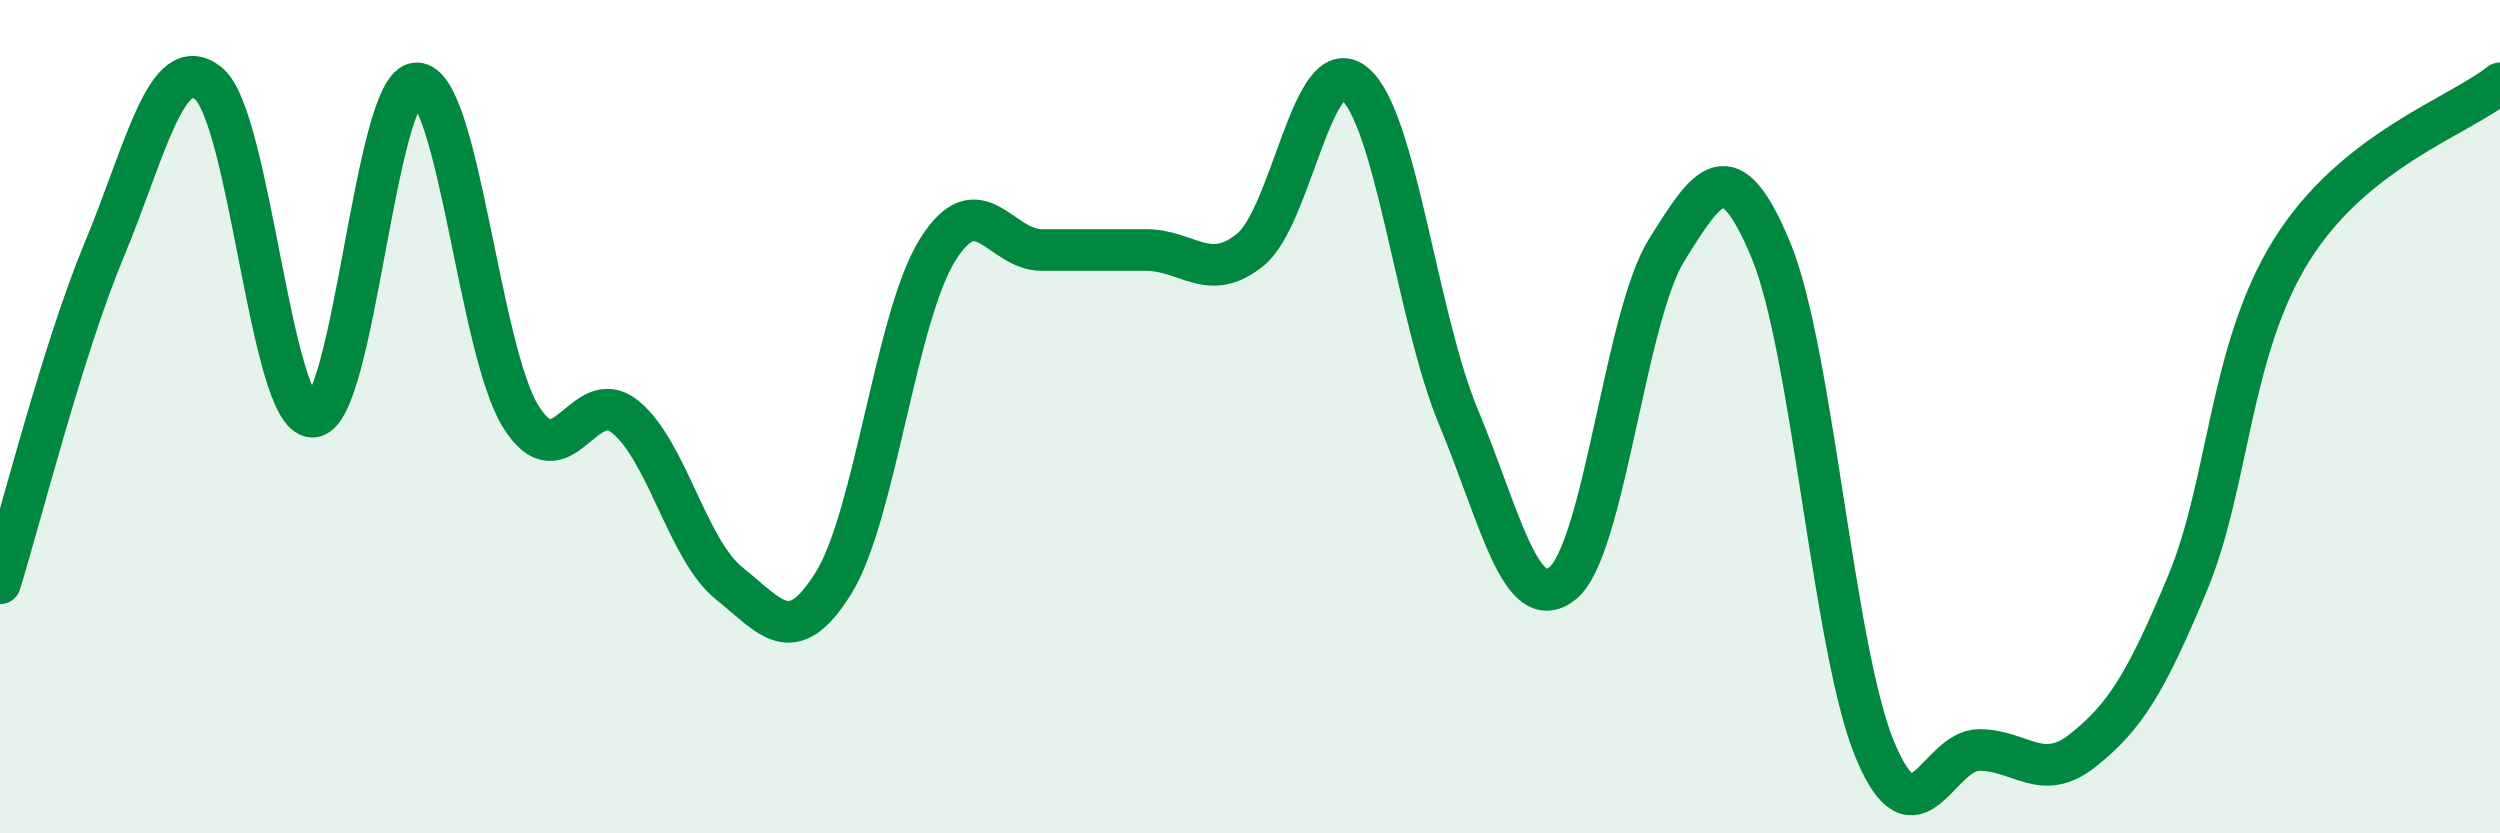
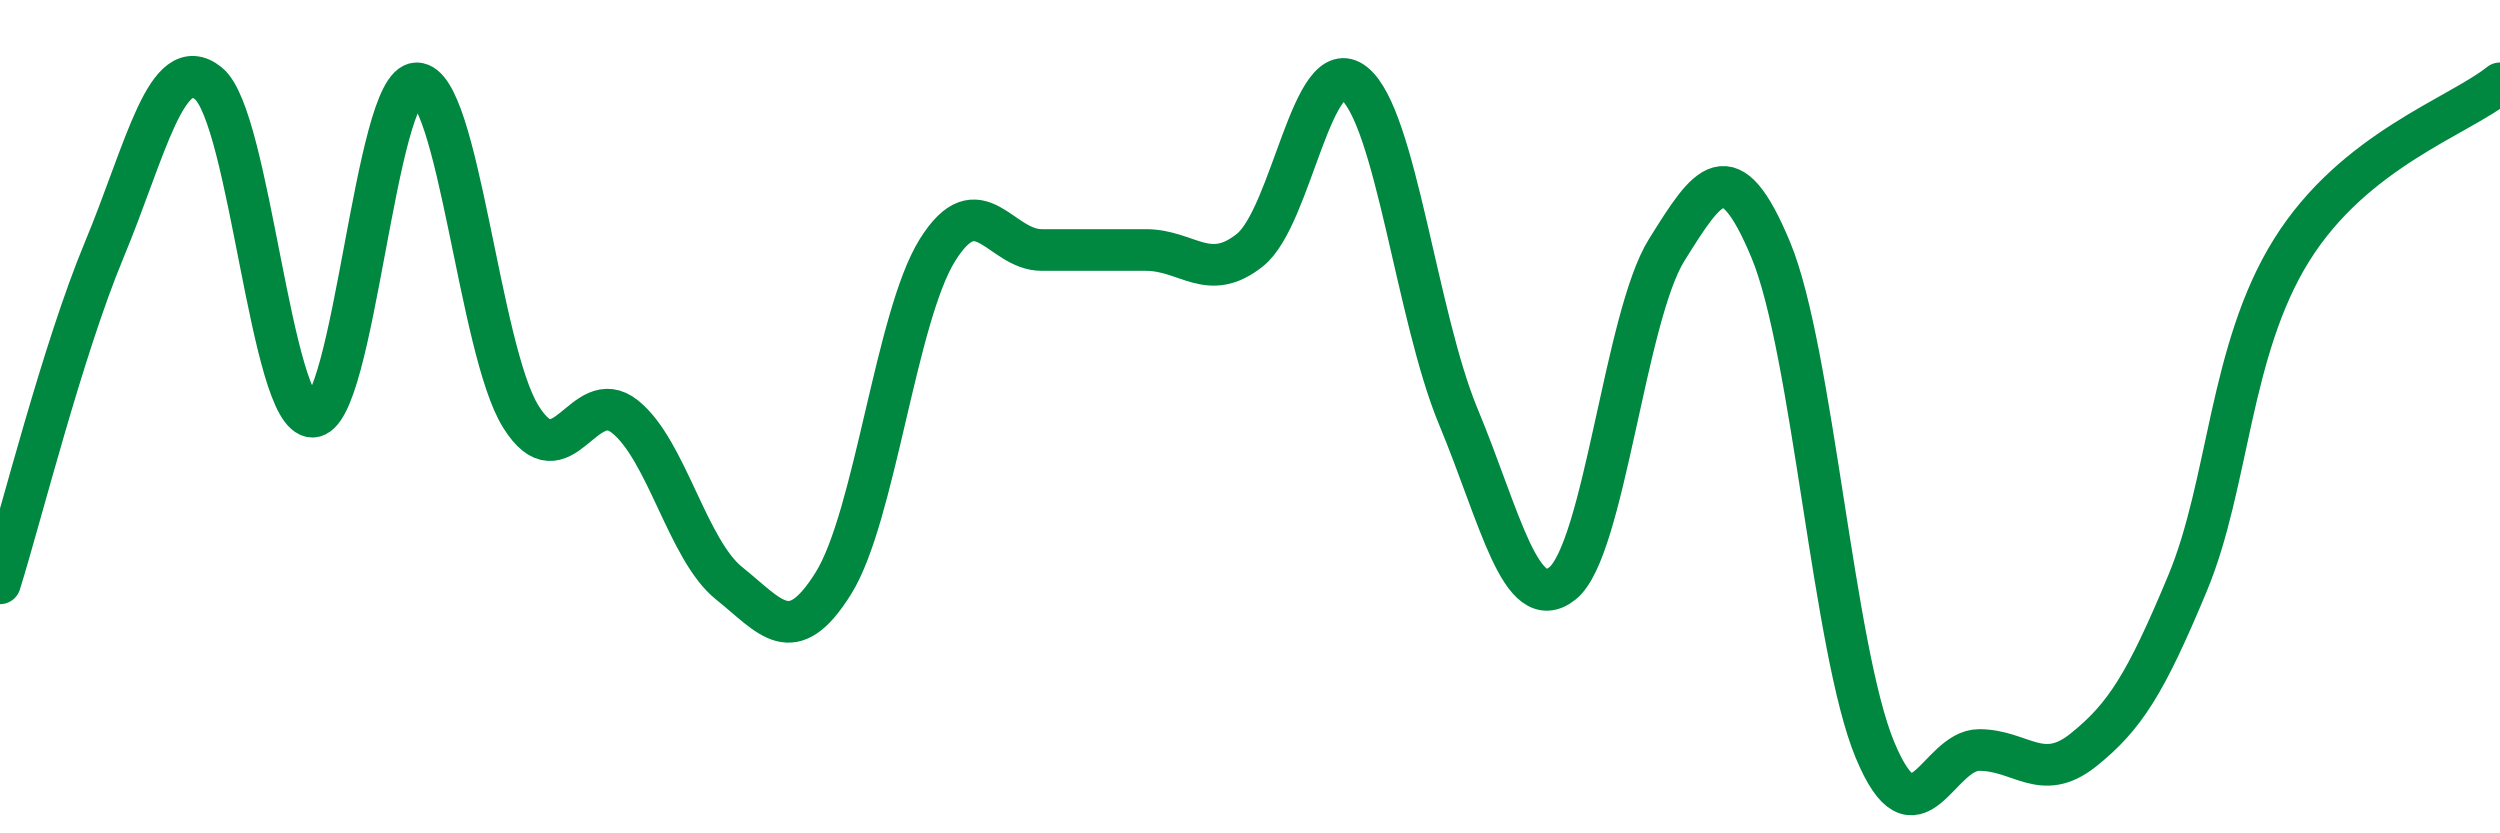
<svg xmlns="http://www.w3.org/2000/svg" width="60" height="20" viewBox="0 0 60 20">
-   <path d="M 0,14 C 0.5,12.4 1.5,8.4 2.5,6 C 3.5,3.6 4,1.2 5,2 C 6,2.8 6.5,10 7.5,10 C 8.5,10 9,2 10,2 C 11,2 11.5,8.4 12.5,10 C 13.5,11.6 14,9.2 15,10 C 16,10.8 16.5,13.2 17.5,14 C 18.5,14.8 19,15.6 20,14 C 21,12.4 21.5,7.6 22.5,6 C 23.5,4.4 24,6 25,6 C 26,6 26.5,6 27.5,6 C 28.5,6 29,6.8 30,6 C 31,5.2 31.5,1.2 32.5,2 C 33.5,2.8 34,7.6 35,10 C 36,12.4 36.5,14.8 37.5,14 C 38.5,13.2 39,7.6 40,6 C 41,4.4 41.5,3.6 42.5,6 C 43.5,8.4 44,15.6 45,18 C 46,20.4 46.5,18 47.5,18 C 48.5,18 49,18.8 50,18 C 51,17.2 51.5,16.4 52.5,14 C 53.5,11.6 53.5,8.4 55,6 C 56.5,3.6 59,2.8 60,2L60 20L0 20Z" fill="#008740" opacity="0.1" stroke-linecap="round" stroke-linejoin="round" />
  <path d="M 0,14 C 0.5,12.4 1.5,8.4 2.5,6 C 3.5,3.6 4,1.2 5,2 C 6,2.8 6.5,10 7.5,10 C 8.5,10 9,2 10,2 C 11,2 11.5,8.4 12.5,10 C 13.5,11.6 14,9.2 15,10 C 16,10.8 16.5,13.2 17.5,14 C 18.5,14.8 19,15.6 20,14 C 21,12.4 21.5,7.6 22.5,6 C 23.5,4.4 24,6 25,6 C 26,6 26.5,6 27.5,6 C 28.5,6 29,6.8 30,6 C 31,5.2 31.5,1.2 32.5,2 C 33.5,2.8 34,7.6 35,10 C 36,12.4 36.5,14.8 37.5,14 C 38.5,13.2 39,7.6 40,6 C 41,4.4 41.5,3.6 42.5,6 C 43.5,8.4 44,15.6 45,18 C 46,20.4 46.5,18 47.5,18 C 48.5,18 49,18.8 50,18 C 51,17.2 51.5,16.4 52.5,14 C 53.5,11.6 53.5,8.4 55,6 C 56.5,3.6 59,2.8 60,2" stroke="#008740" stroke-width="1" fill="none" stroke-linecap="round" stroke-linejoin="round" />
</svg>